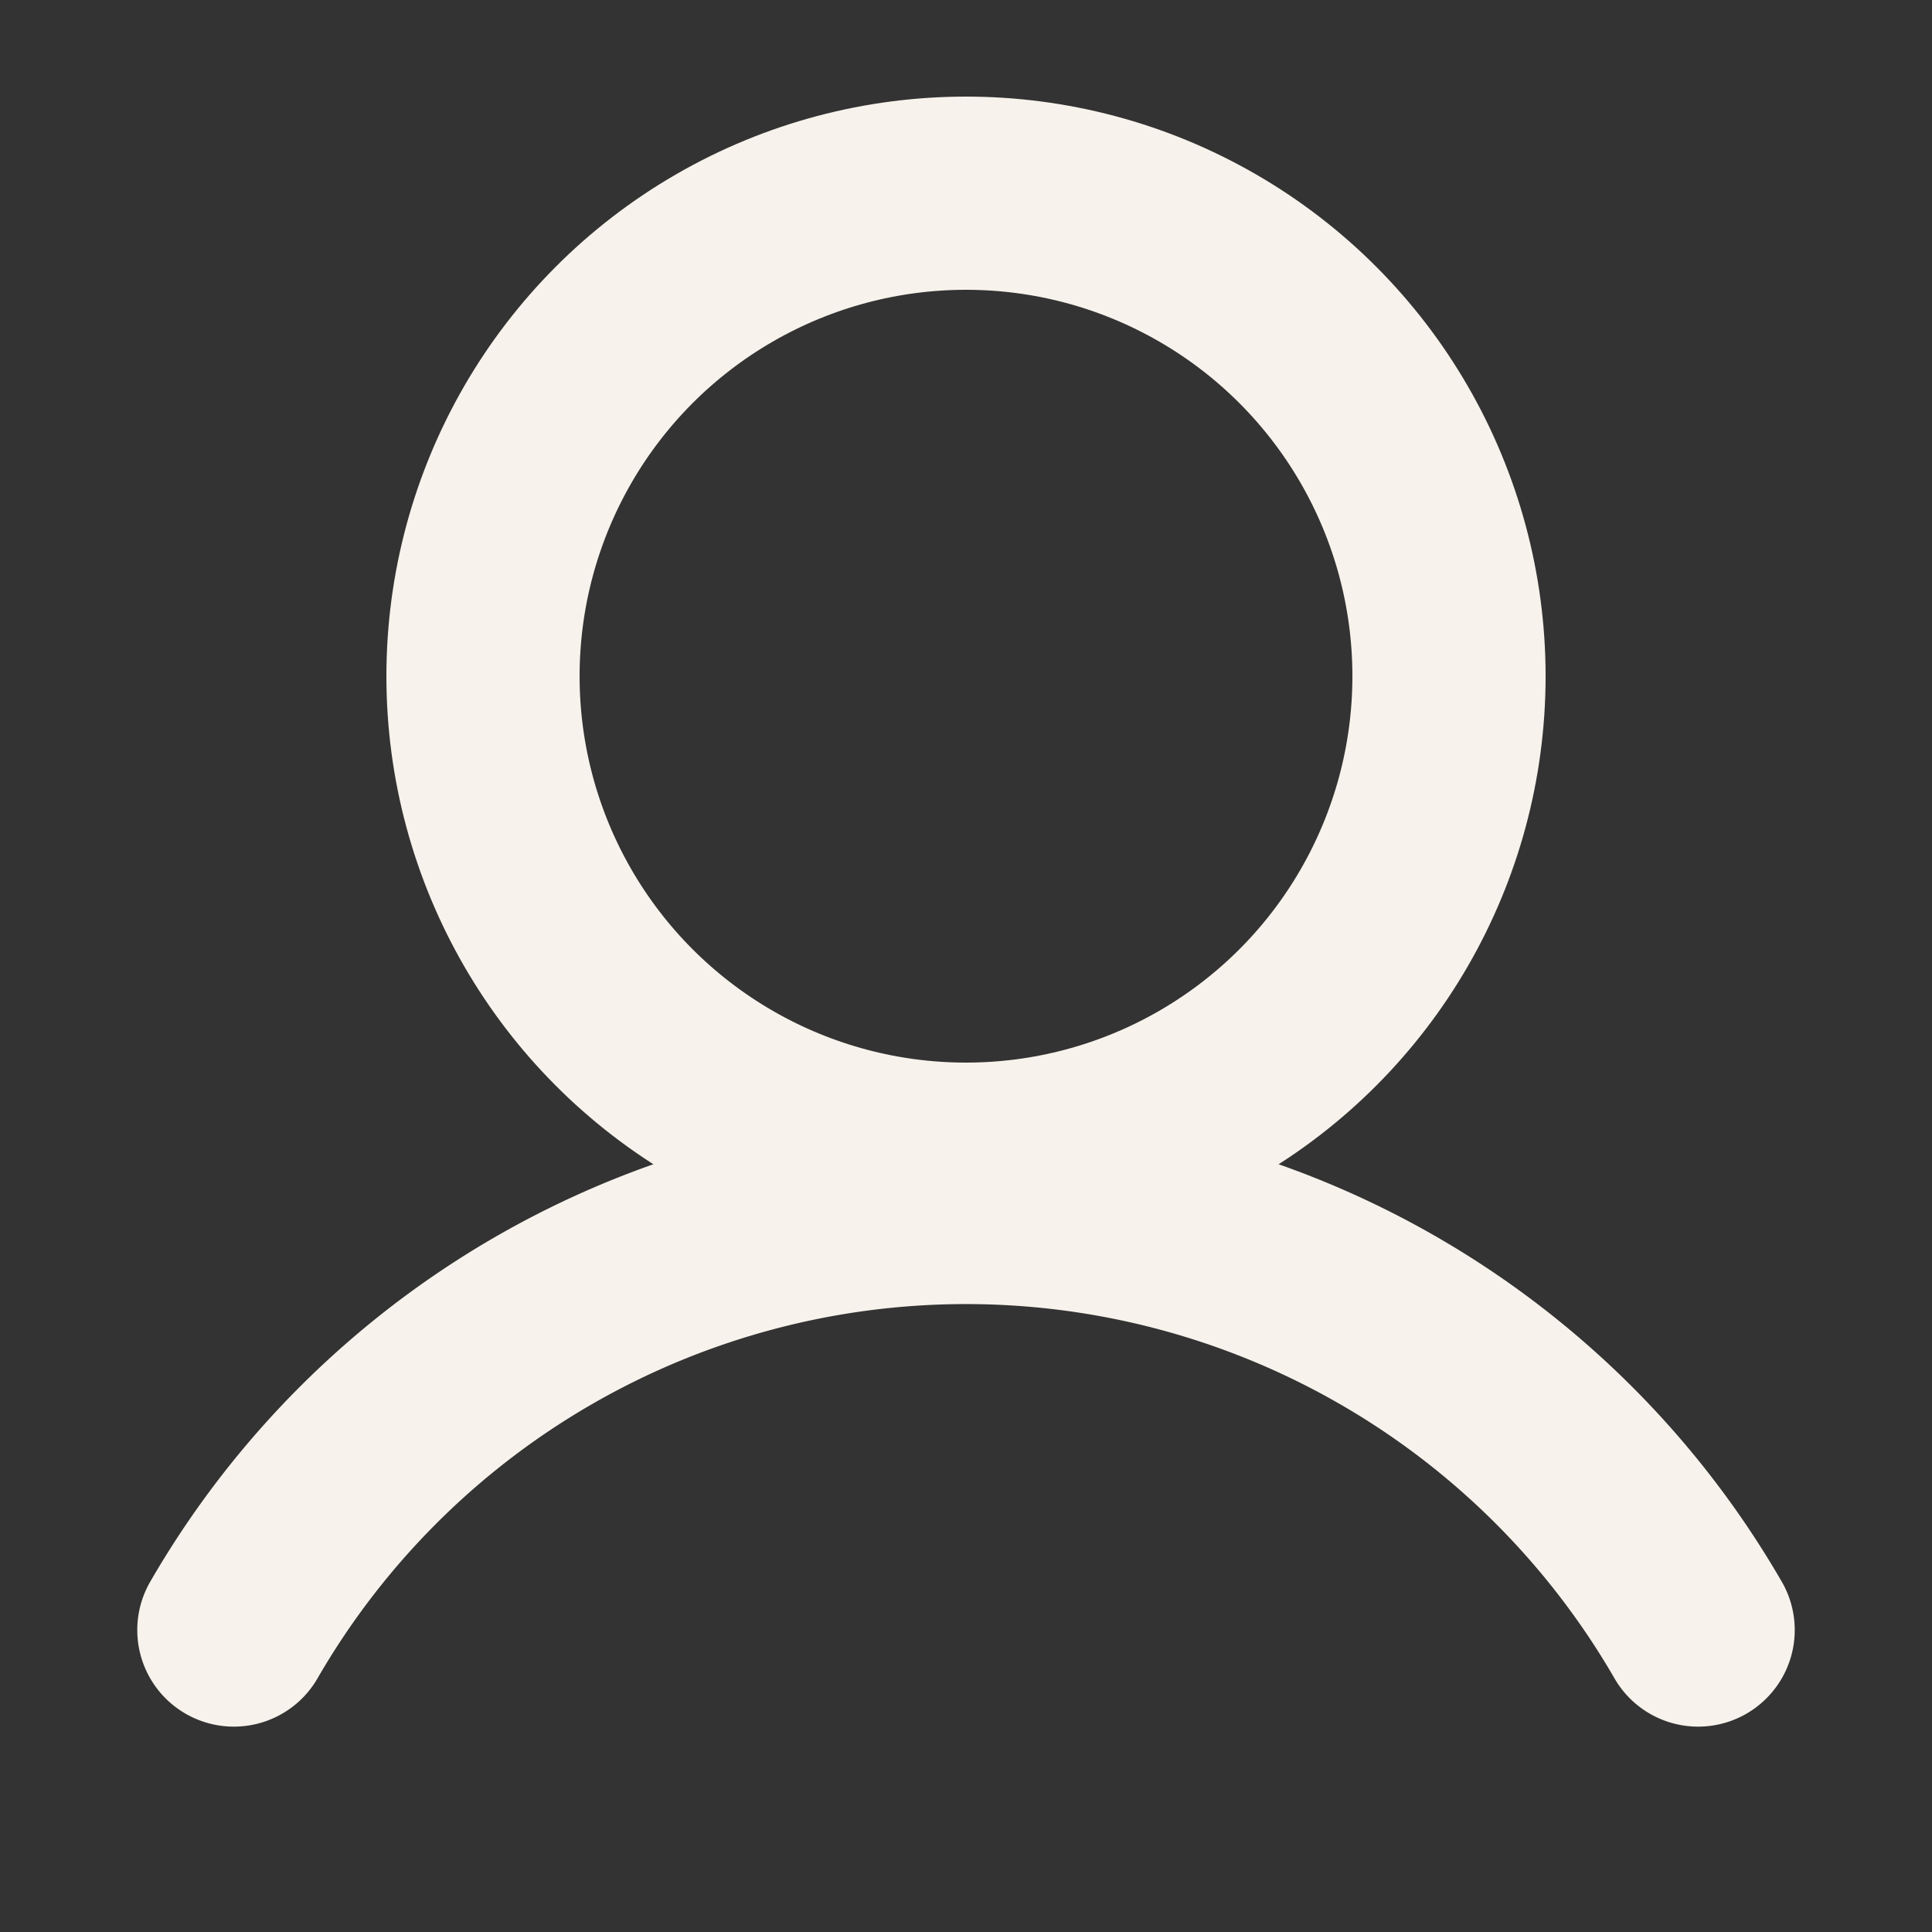
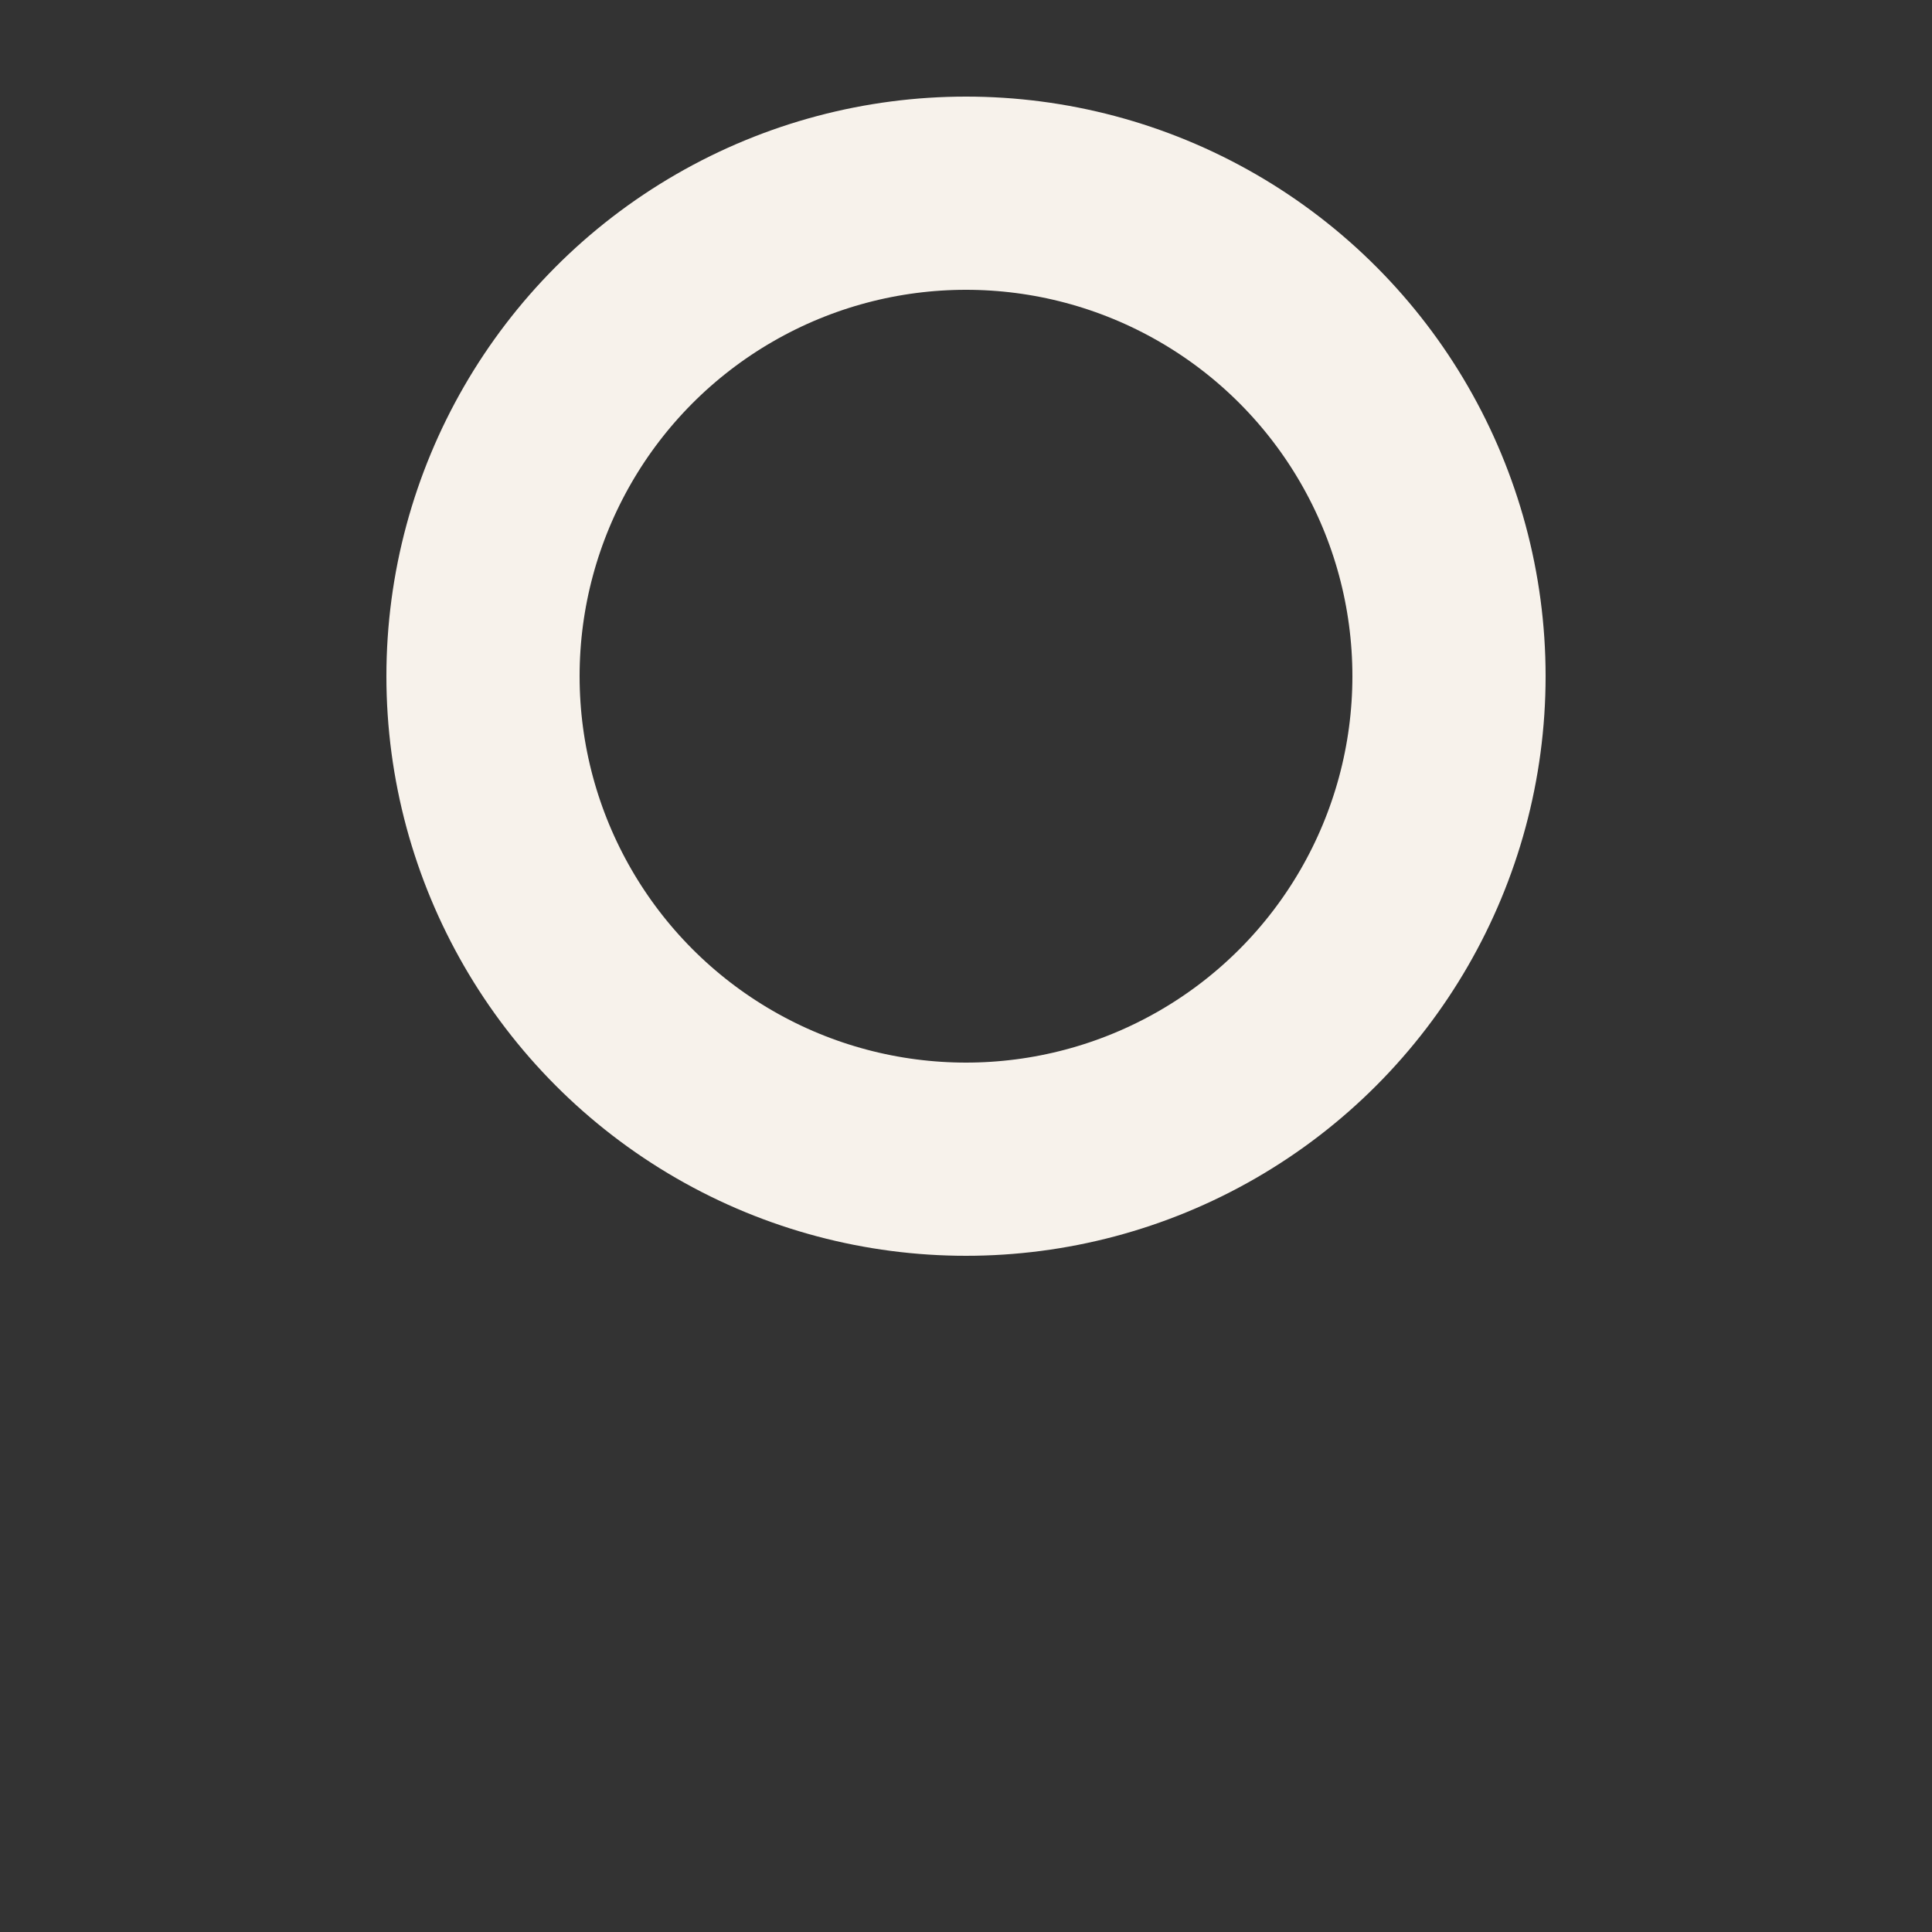
<svg xmlns="http://www.w3.org/2000/svg" id="icon-connexion-dark" width="20" height="20" viewBox="0 0 20 20">
  <rect x="0" y="0" width="20" height="20" fill="#333333" stroke="none" />
  <g id="Groupe_3706" data-name="Groupe 3706" transform="translate(-4 -4)">
-     <rect id="Rectangle_1703" data-name="Rectangle 1703" width="20" height="20" transform="translate(4 4)" fill="none" />
    <circle id="Ellipse_13" data-name="Ellipse 13" cx="5" cy="5" r="5" transform="translate(9 6)" fill="none" stroke="#f7f2eb" stroke-linecap="round" stroke-linejoin="round" stroke-width="2" />
-     <path id="Tracé_501" data-name="Tracé 501" d="M30.989,164.374a8.753,8.753,0,0,1,15.158,0" transform="translate(-24.568 -143.5)" fill="none" stroke="#f7f2eb" stroke-linecap="round" stroke-linejoin="round" stroke-width="2" />
  </g>
</svg>